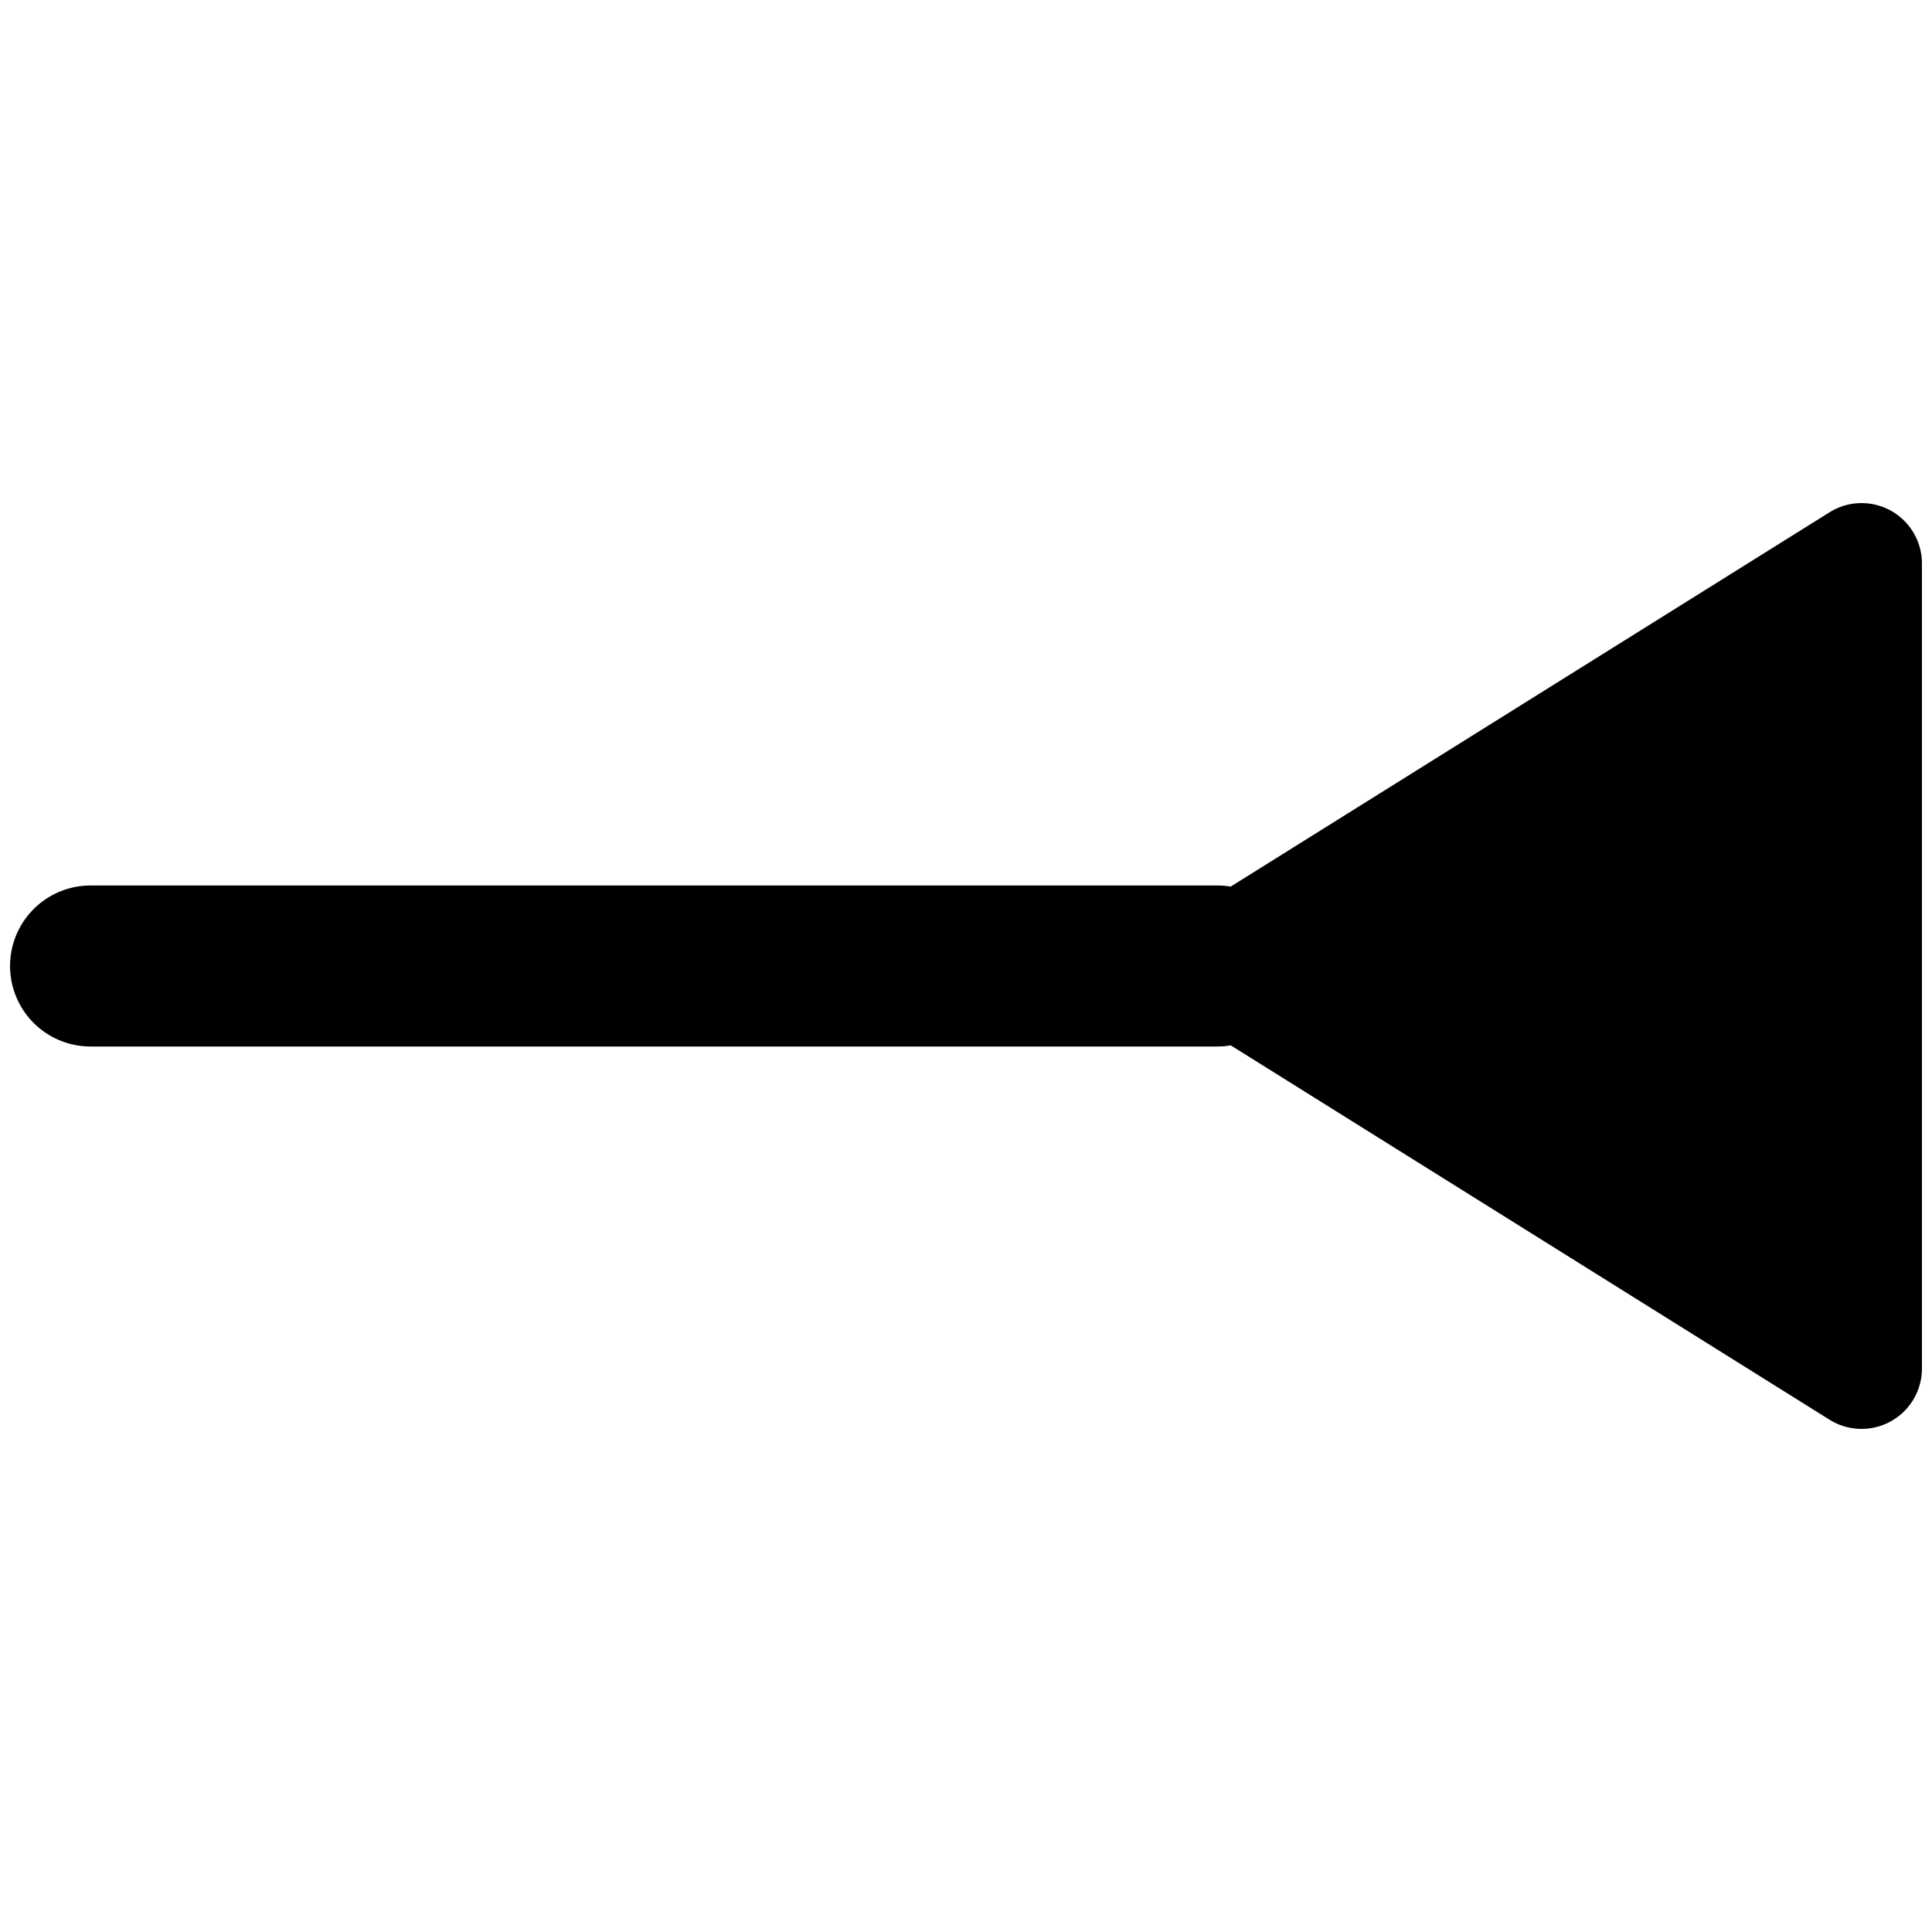
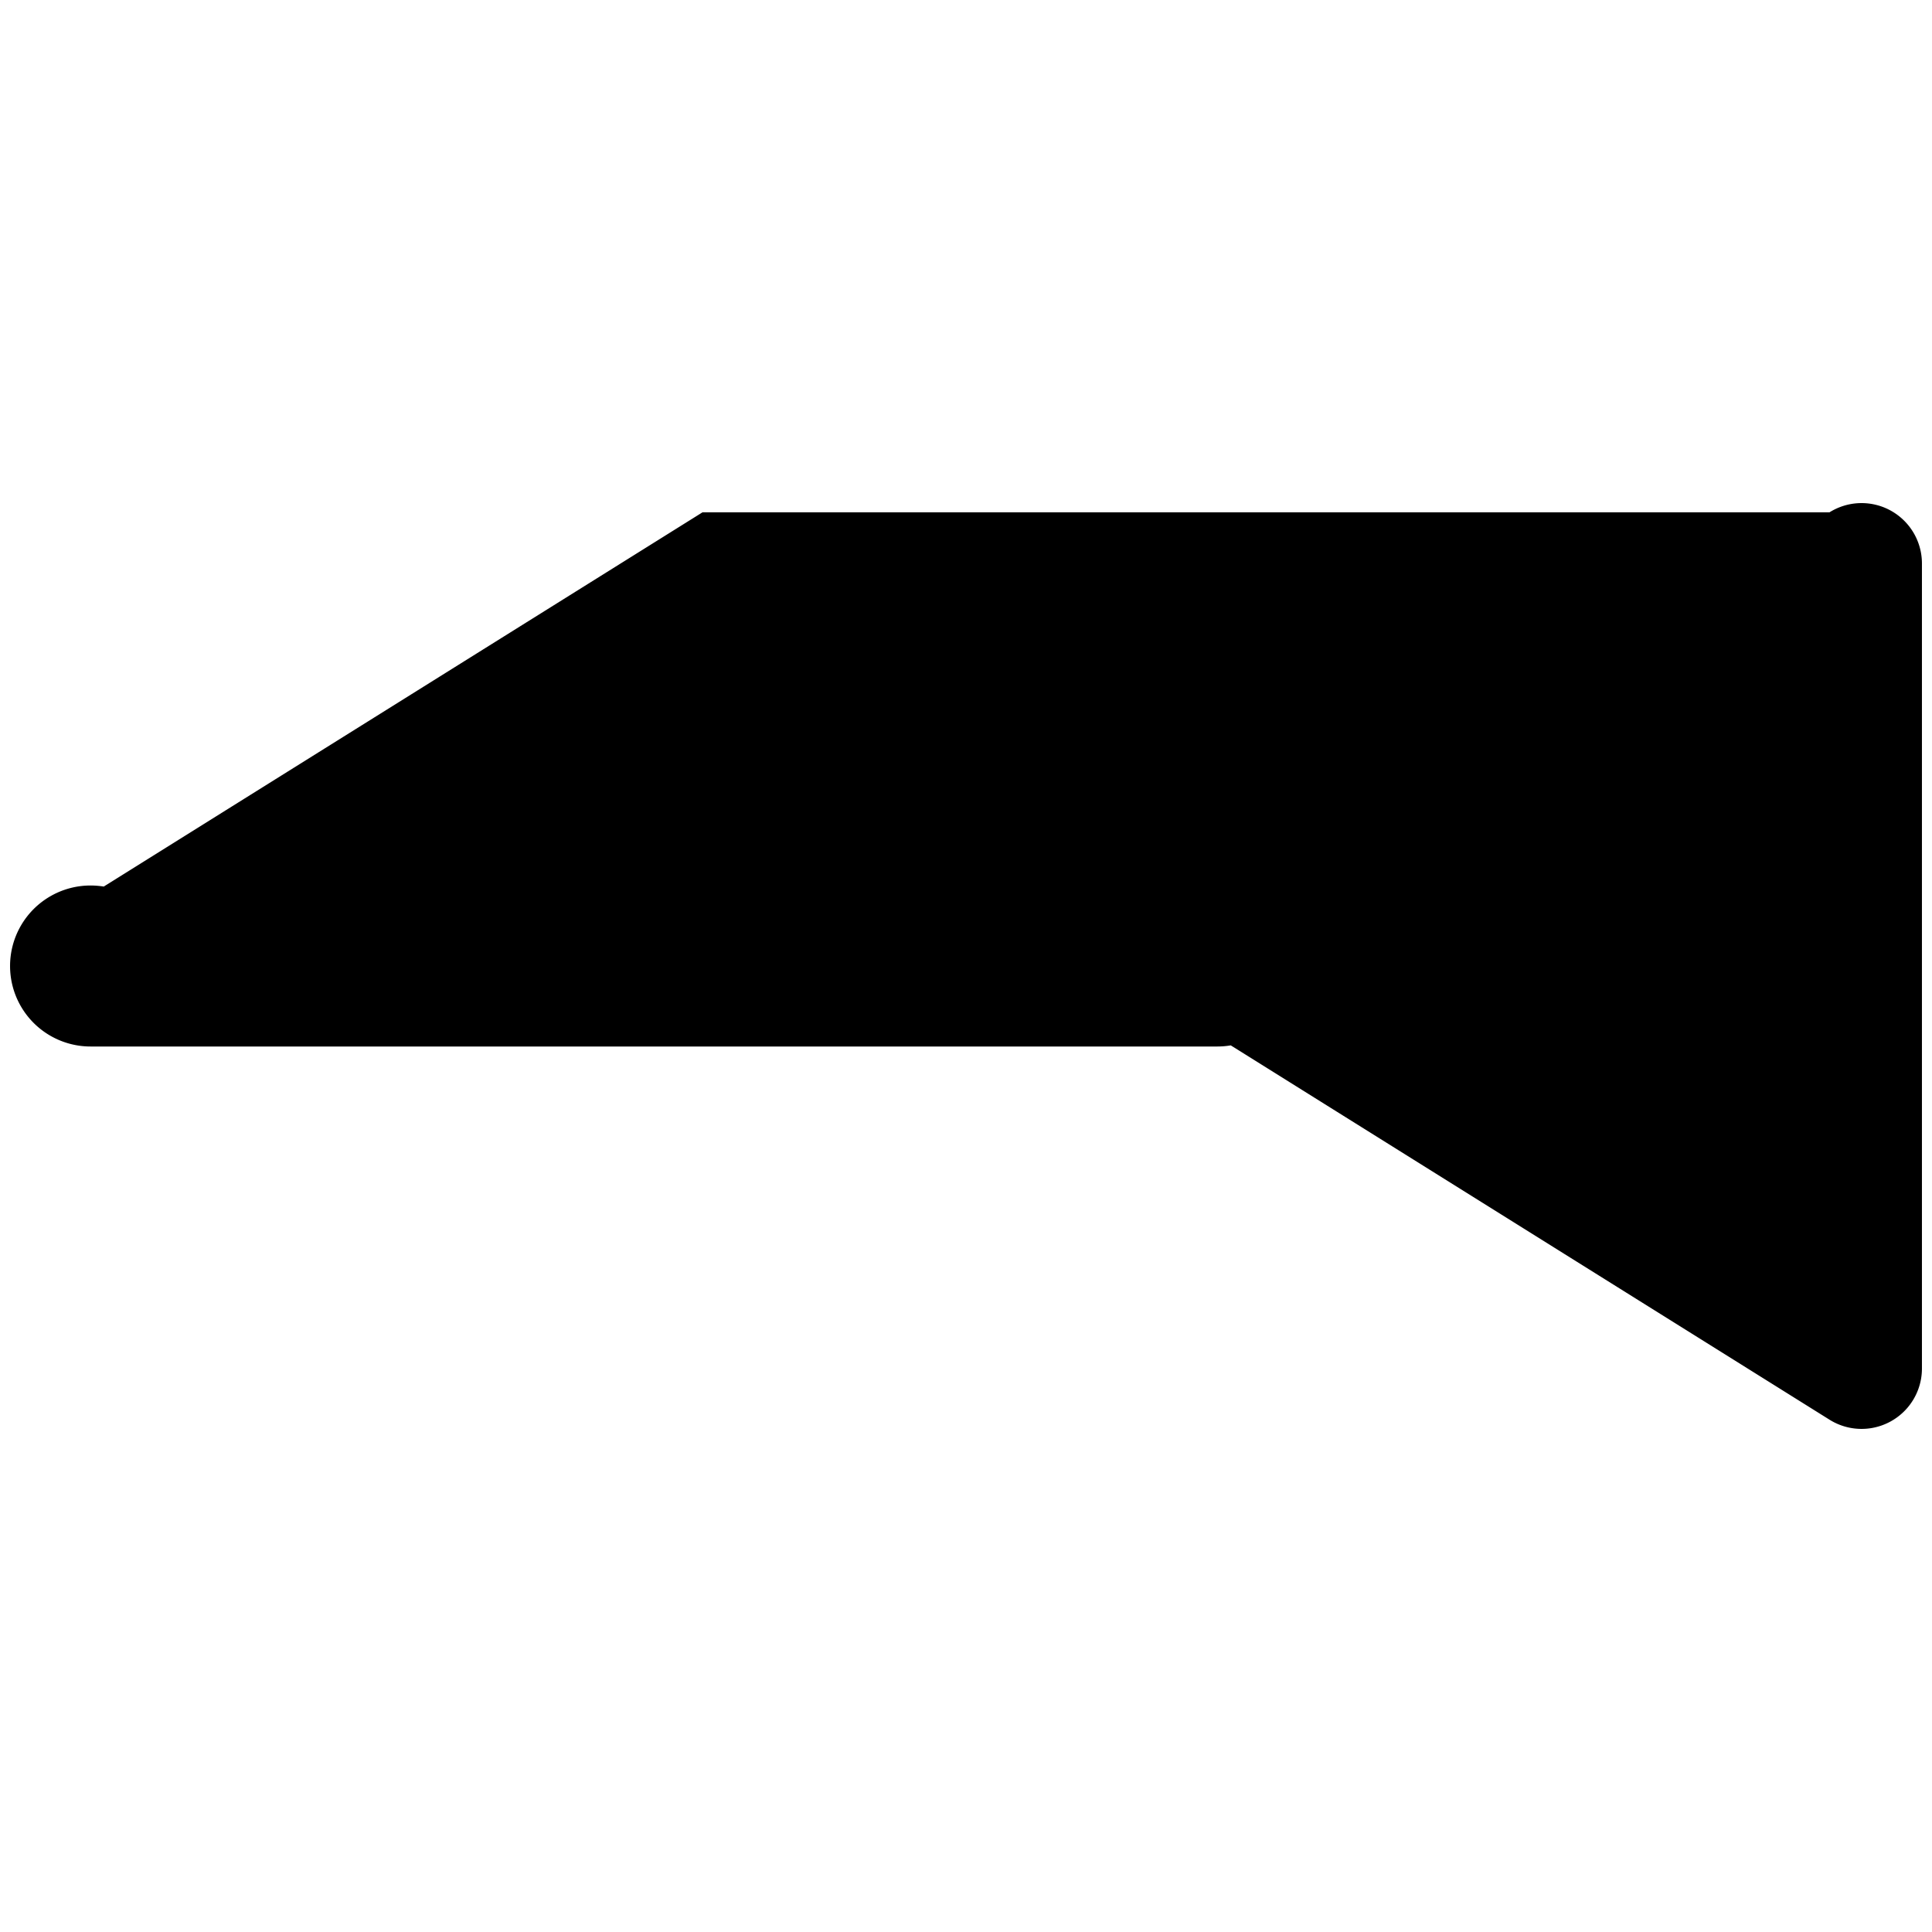
<svg xmlns="http://www.w3.org/2000/svg" fill="none" viewBox="0 0 24 24">
-   <path fill="#000000" fill-rule="evenodd" d="M22.727 6.364A0.75 0.75 0 0 1 23.875 7v10a0.75 0.75 0 0 1 -1.148 0.636l-7.438 -4.65a1.014 1.014 0 0 1 -0.164 0.014h-14a1 1 0 1 1 0 -2h14c0.056 0 0.11 0.005 0.164 0.013l7.438 -4.649Z" clip-rule="evenodd" stroke-width="1" />
+   <path fill="#000000" fill-rule="evenodd" d="M22.727 6.364A0.75 0.75 0 0 1 23.875 7v10a0.75 0.75 0 0 1 -1.148 0.636l-7.438 -4.65a1.014 1.014 0 0 1 -0.164 0.014h-14a1 1 0 1 1 0 -2c0.056 0 0.11 0.005 0.164 0.013l7.438 -4.649Z" clip-rule="evenodd" stroke-width="1" />
</svg>